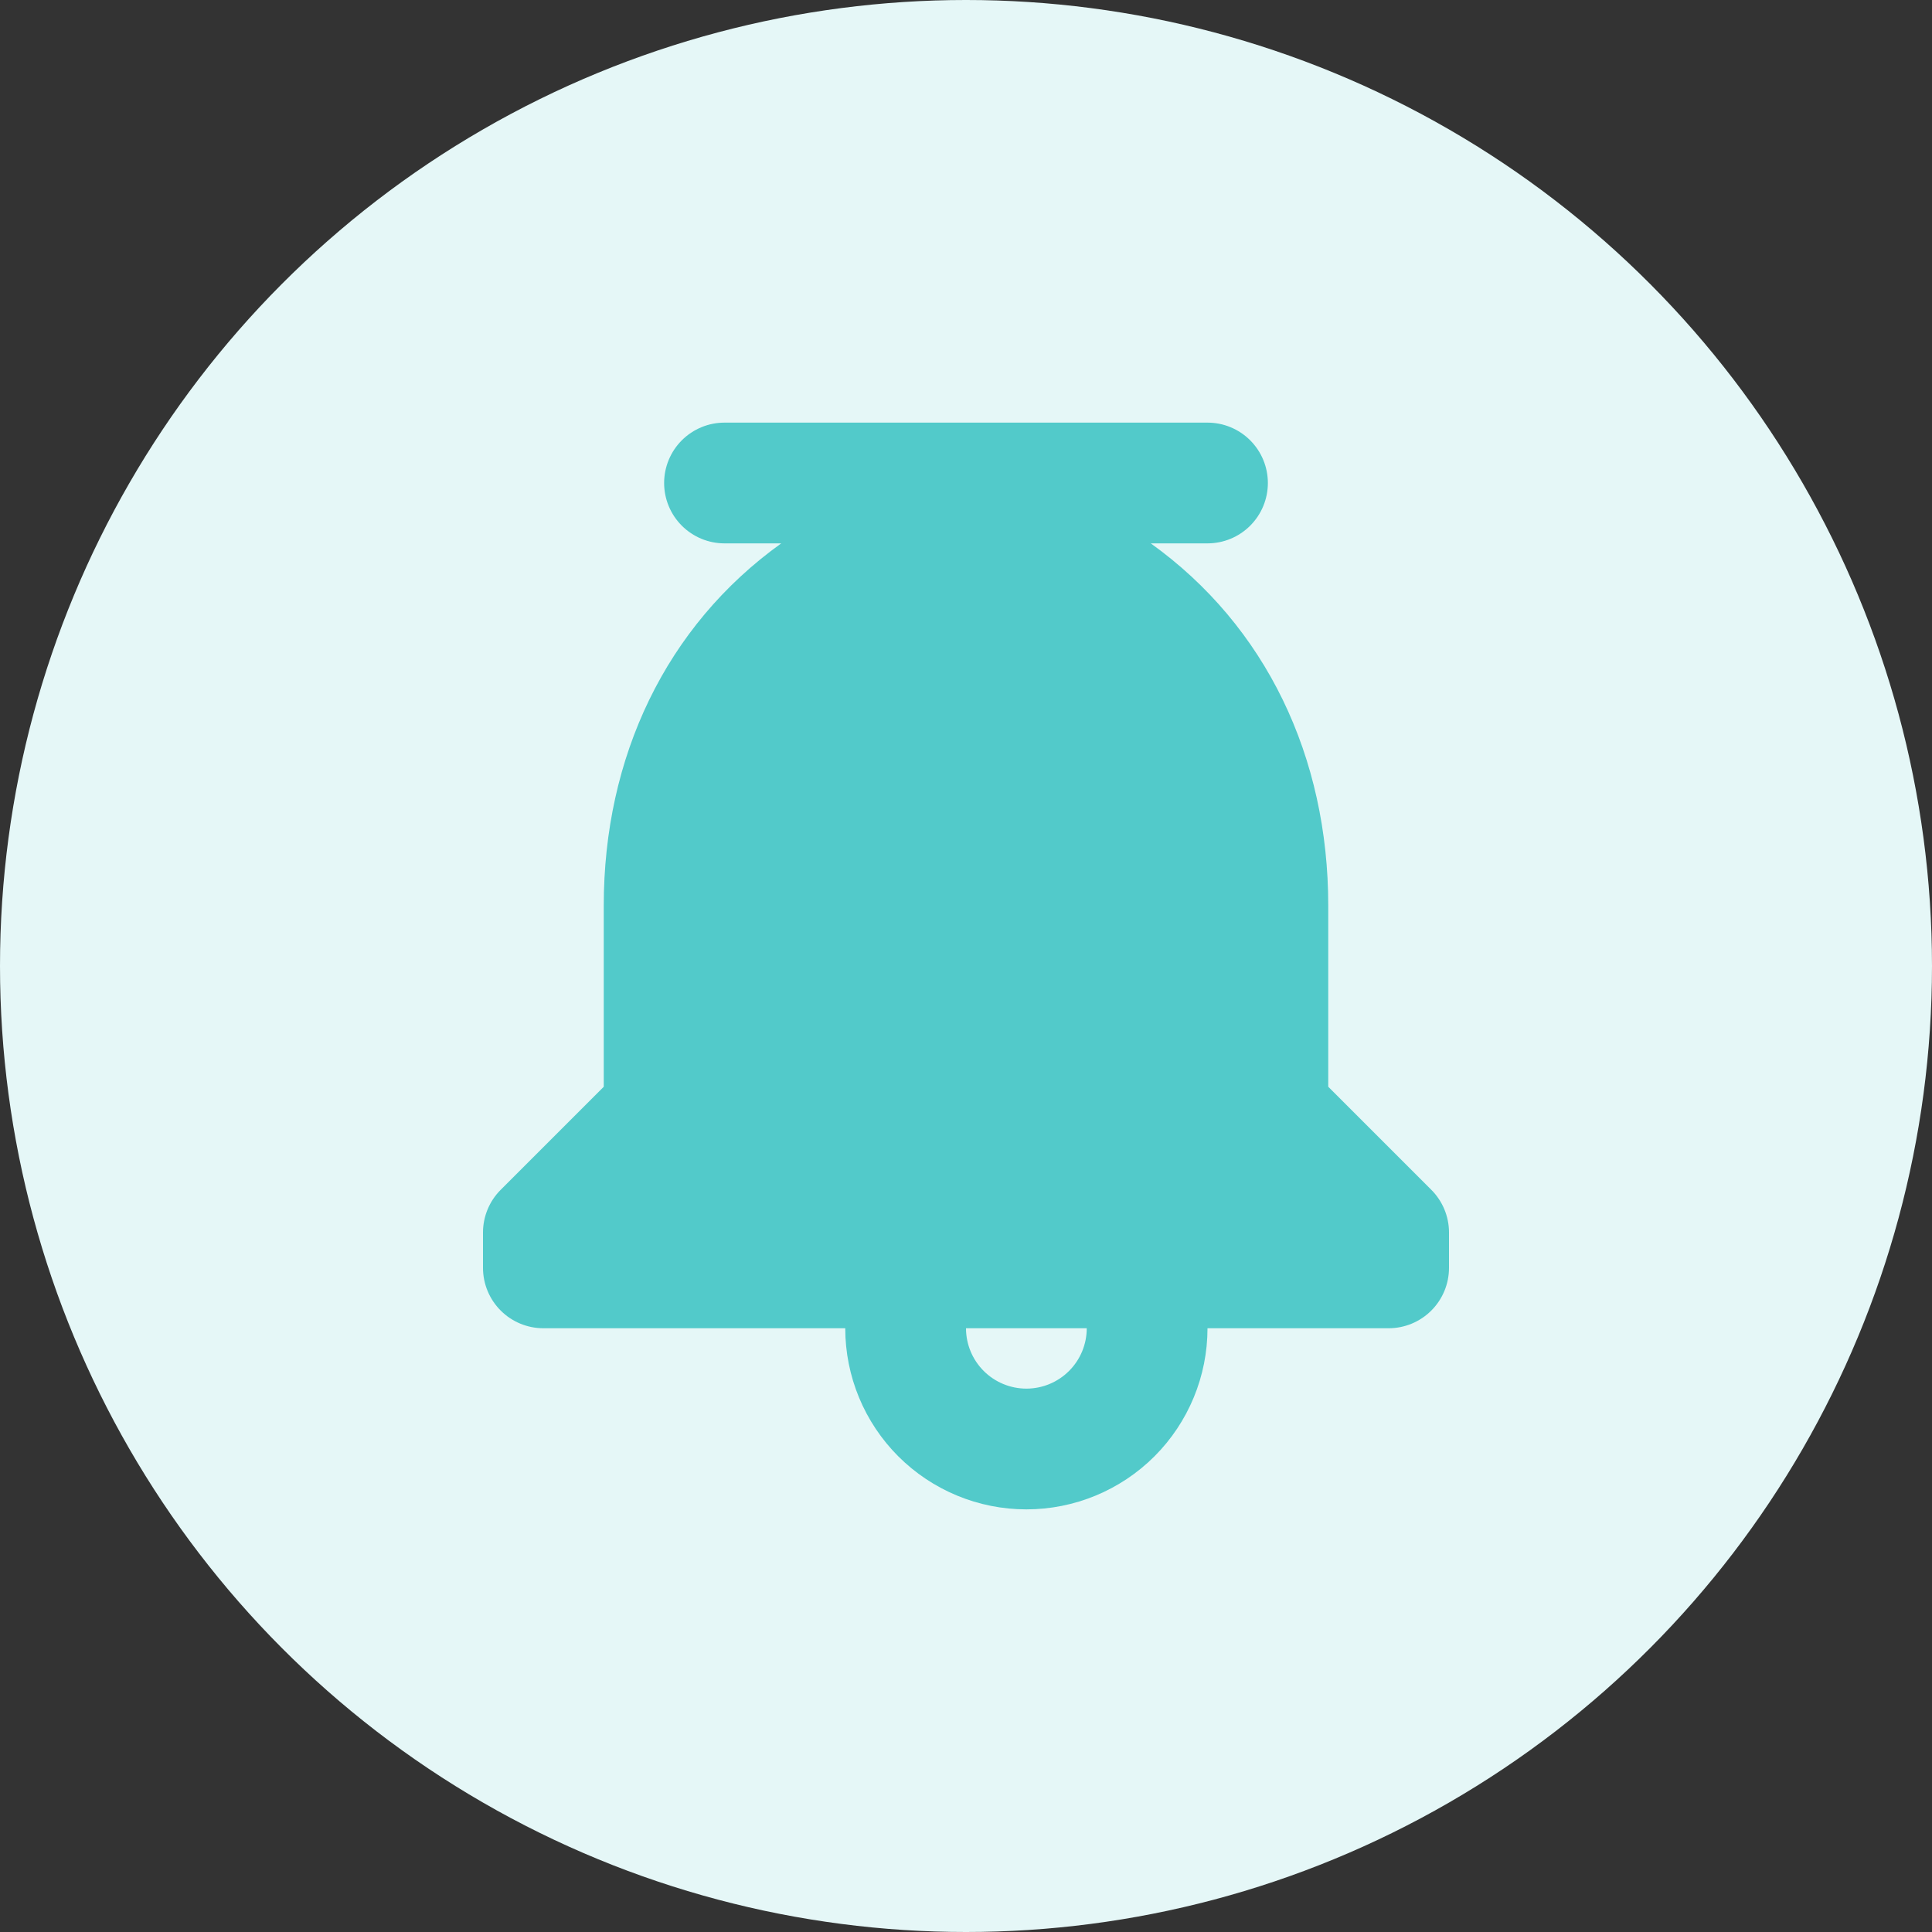
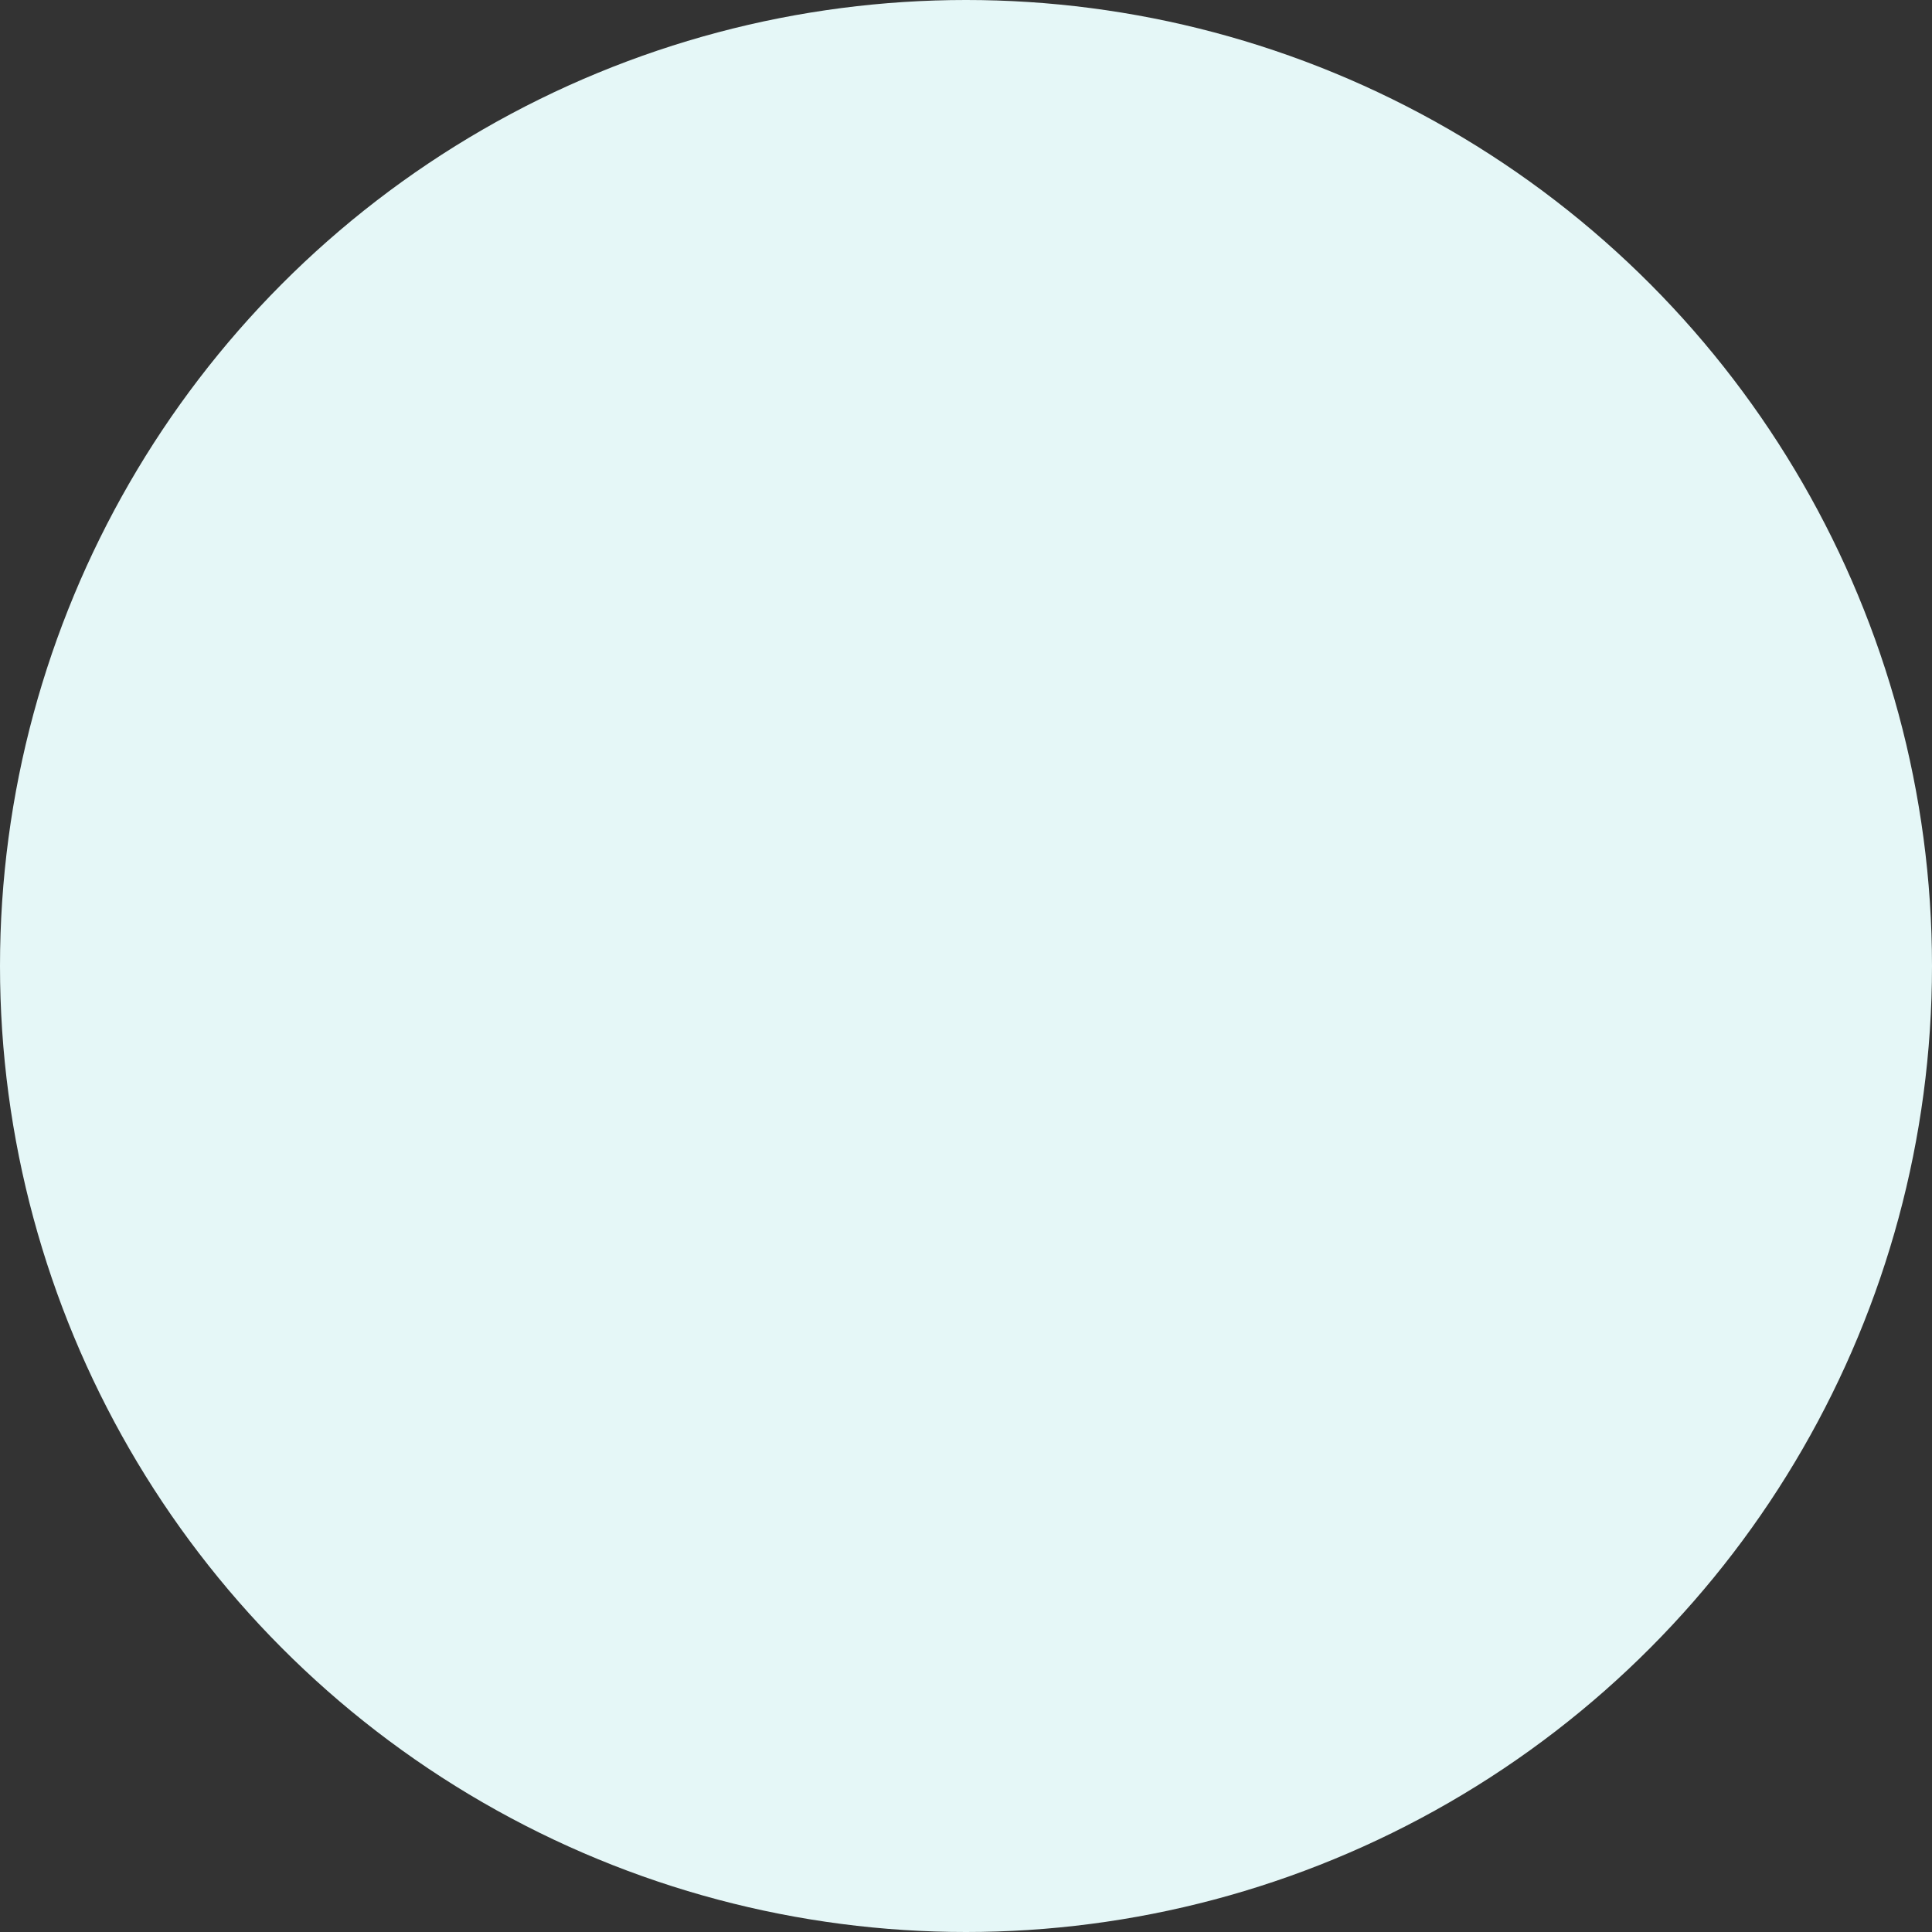
<svg xmlns="http://www.w3.org/2000/svg" width="64" height="64" viewBox="0 0 64 64" fill="none">
  <rect x="0" y="0" width="64" height="64" fill="#333333" stroke="none" />
  <circle cx="32" cy="32" r="32" fill="#E5F7F7" />
-   <path d="M44 36V30C44 25.08 41.943 20.741 38.121 18H40C40.53 18 41.039 17.789 41.414 17.414C41.789 17.039 42 16.53 42 16C42 15.47 41.789 14.961 41.414 14.586C41.039 14.211 40.53 14 40 14H24C23.47 14 22.961 14.211 22.586 14.586C22.211 14.961 22 15.47 22 16C22 16.53 22.211 17.039 22.586 17.414C22.961 17.789 23.47 18 24 18H25.879C22.057 20.741 20 25.08 20 30V36L16.586 39.414C16.211 39.789 16 40.298 16 40.828V42C16 42.53 16.211 43.039 16.586 43.414C16.961 43.789 17.47 44 18 44H28C28 45.591 28.632 47.117 29.757 48.243C30.883 49.368 32.409 50 34 50C35.591 50 37.117 49.368 38.243 48.243C39.368 47.117 40 45.591 40 44H46C46.53 44 47.039 43.789 47.414 43.414C47.789 43.039 48 42.53 48 42V40.828C48 40.298 47.789 39.789 47.414 39.414L44 36ZM34 46C33.47 46 32.961 45.789 32.586 45.414C32.211 45.039 32 44.53 32 44H36C36 44.53 35.789 45.039 35.414 45.414C35.039 45.789 34.53 46 34 46Z" fill="#52caca" />
</svg>